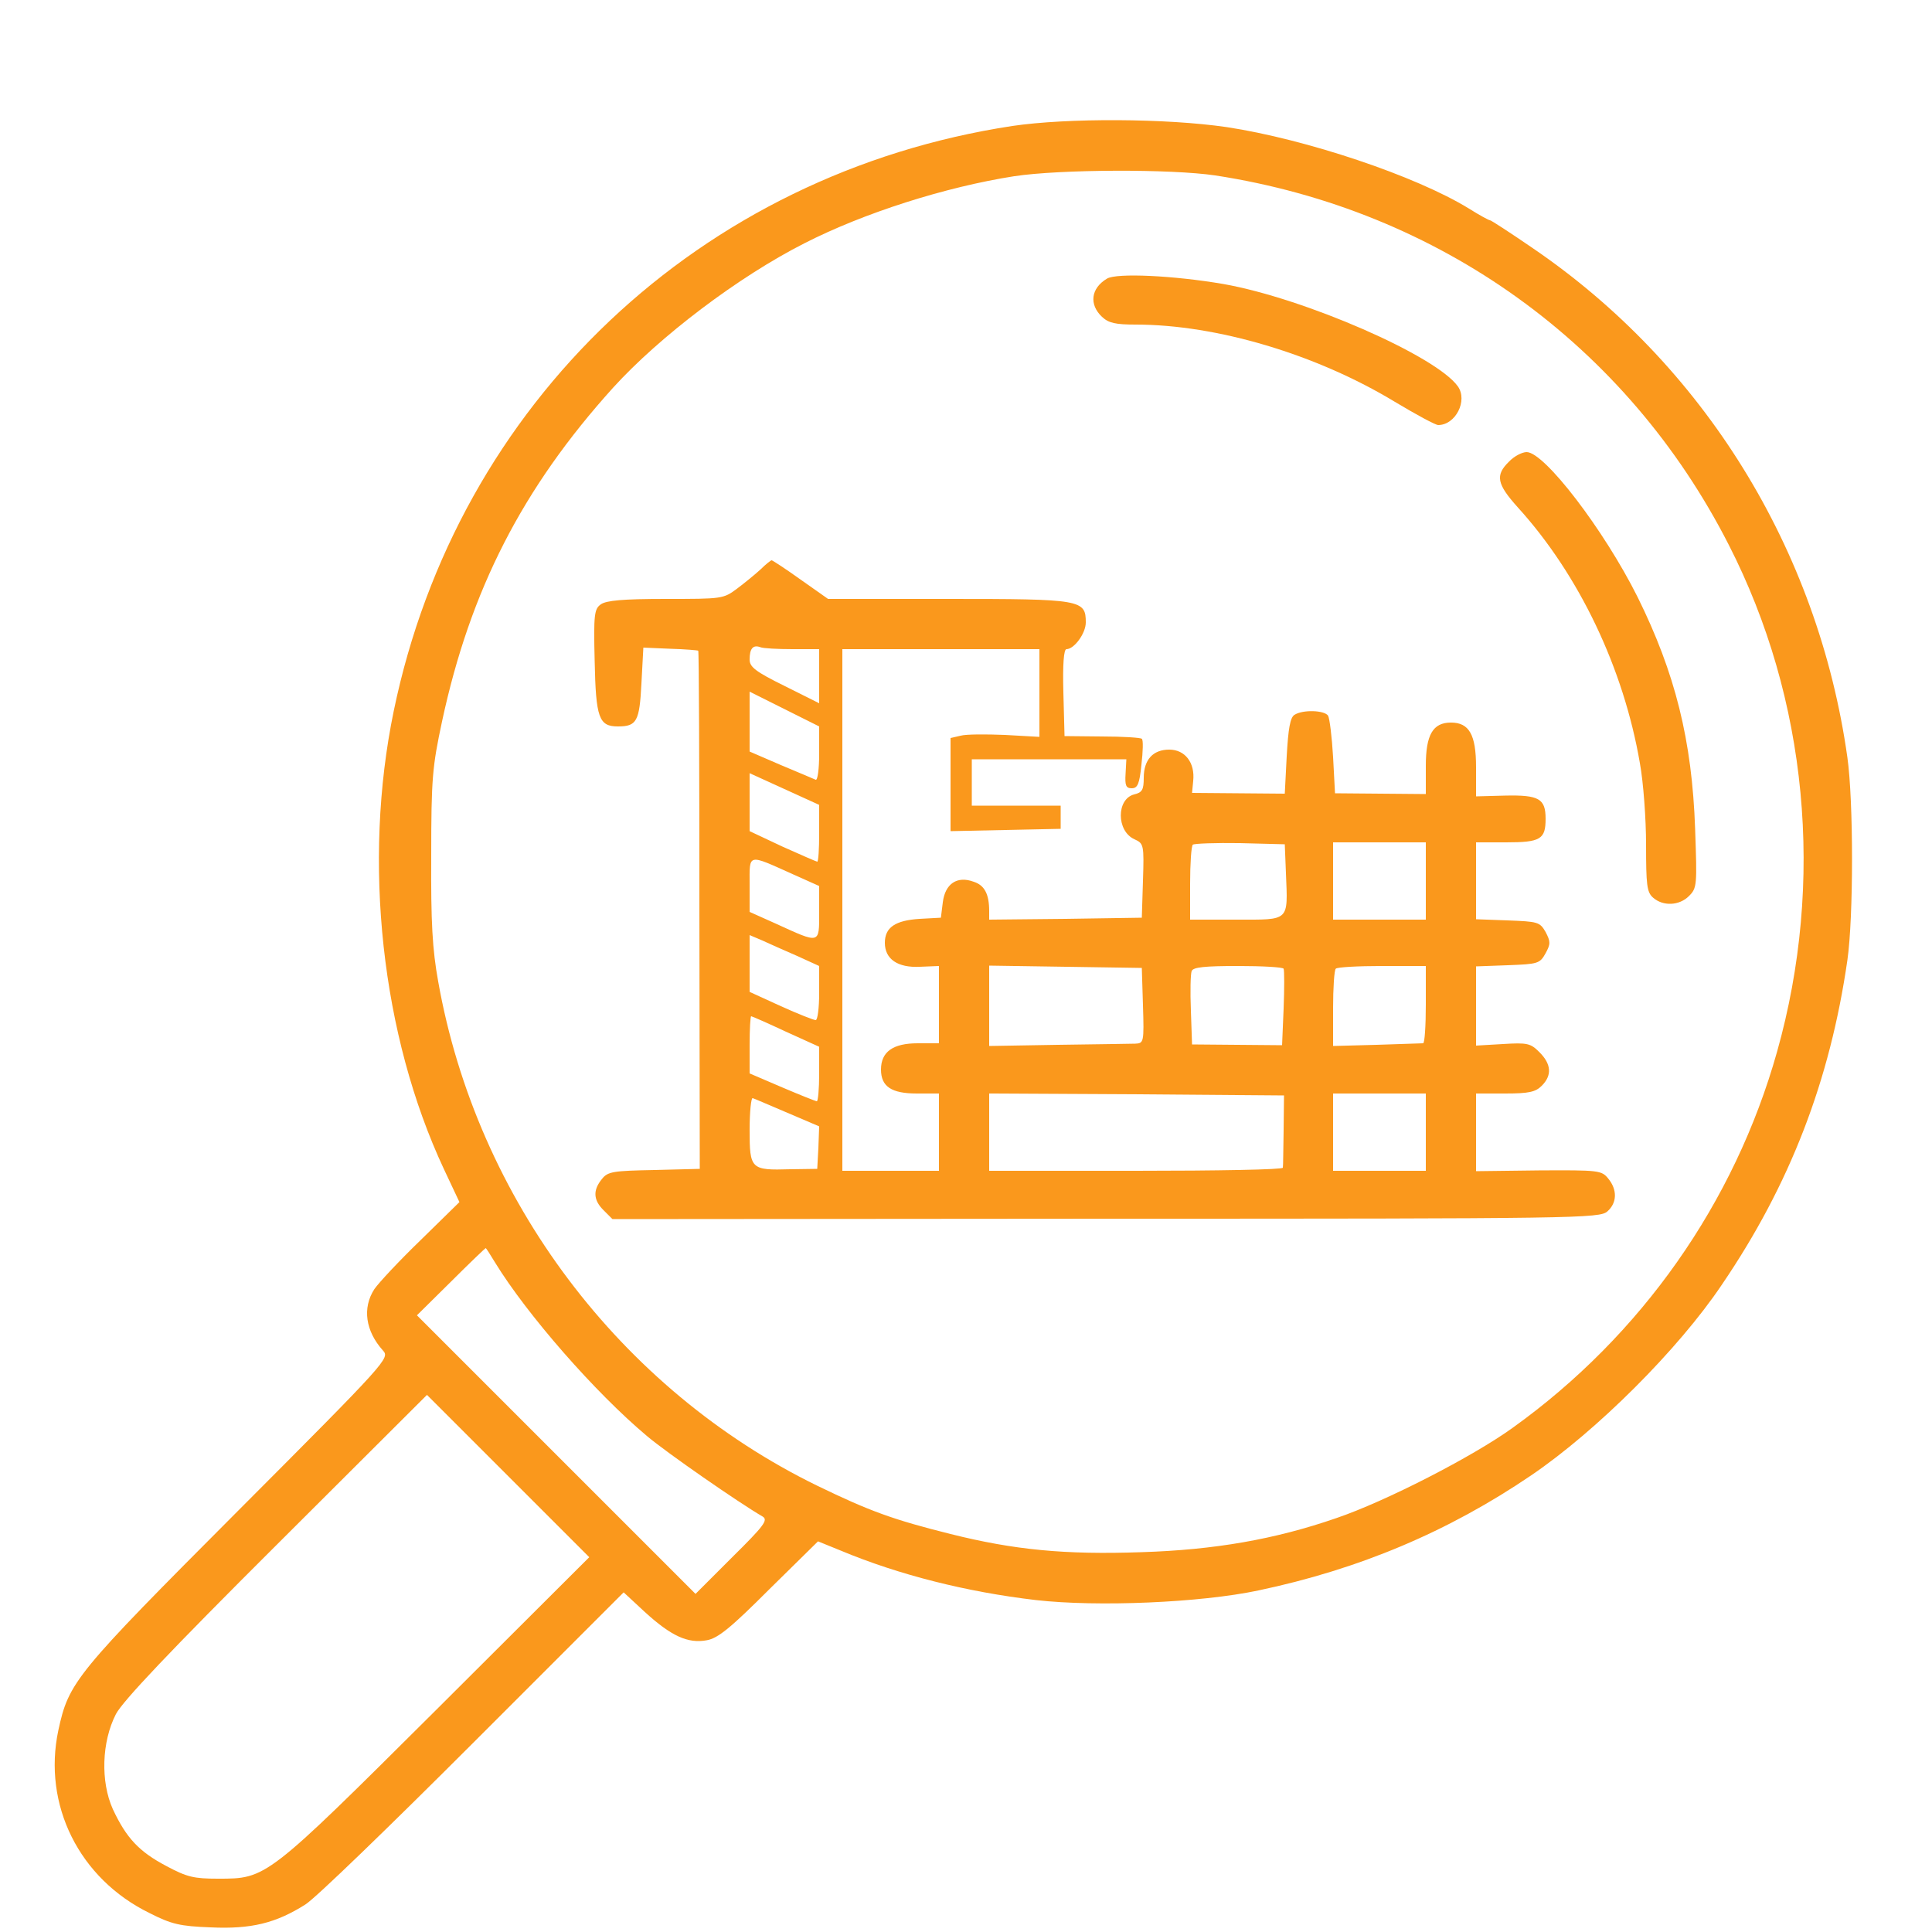
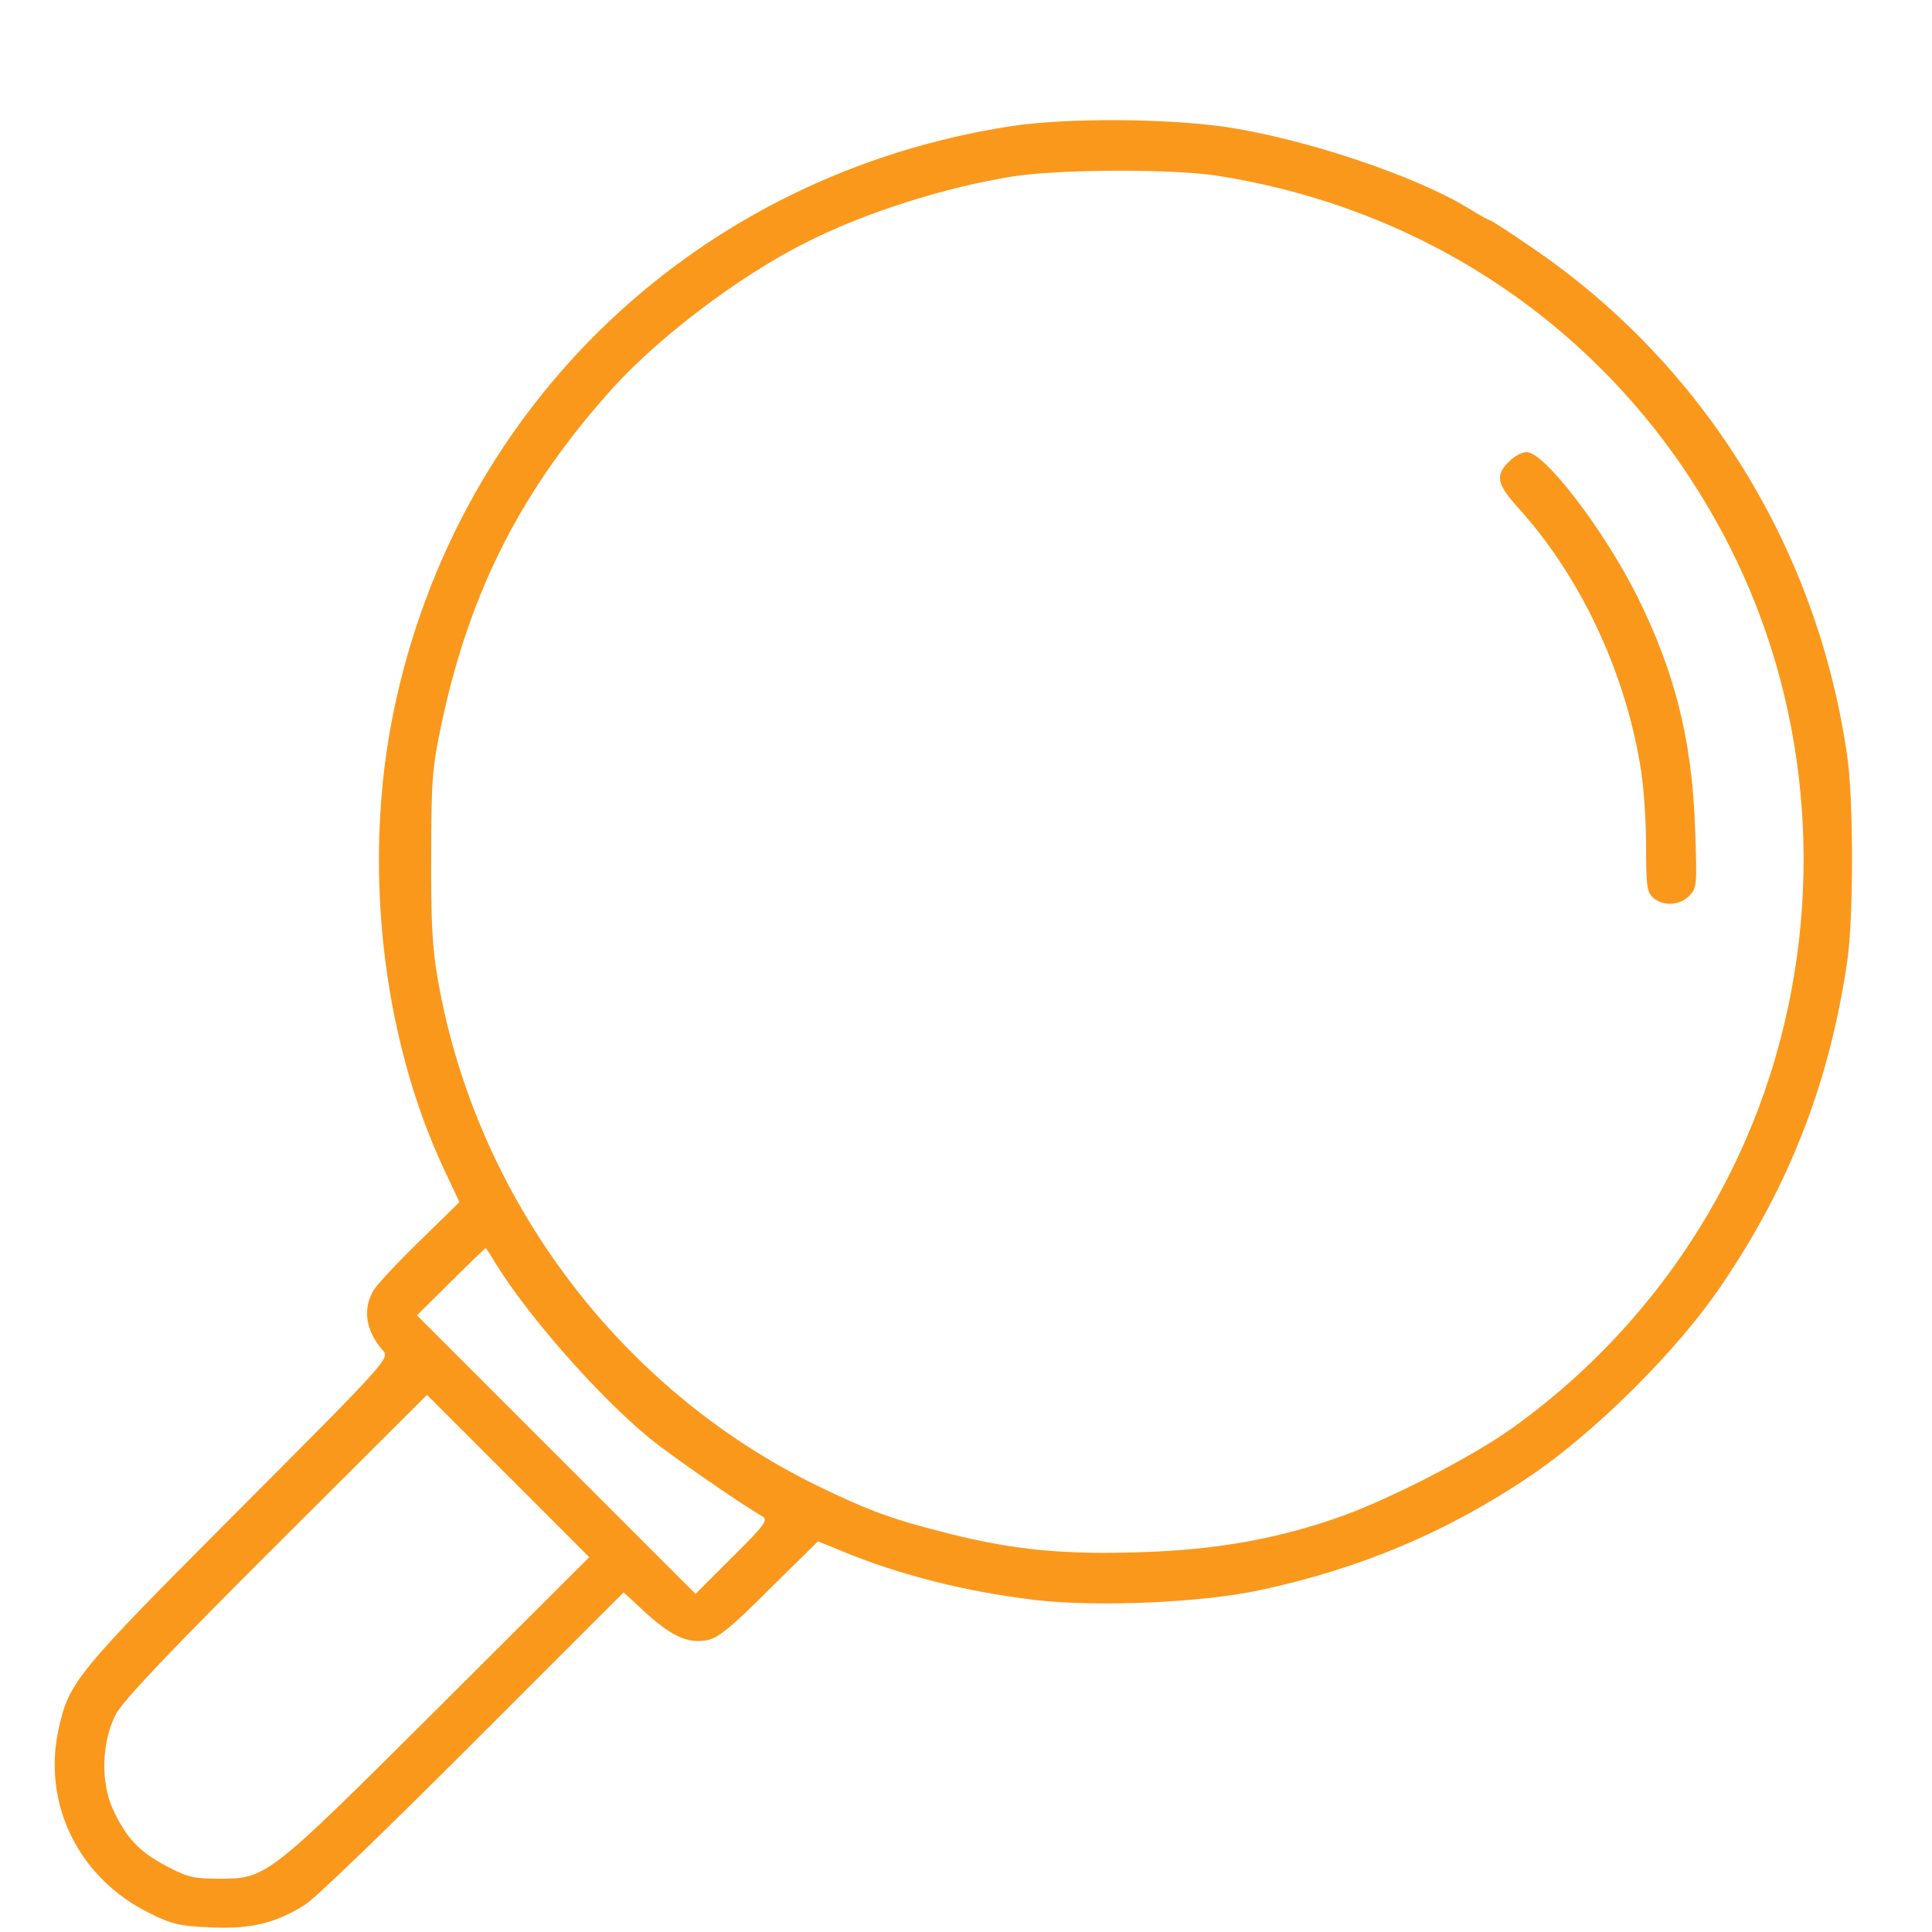
<svg xmlns="http://www.w3.org/2000/svg" version="1.0" width="70pt" height="70pt" viewBox="0 0 500 500" preserveAspectRatio="xMidYMid meet">
  <g transform="translate(0,500) scale(0.1,-0.1)" fill="#fa981c" stroke="none">
    <path d="M2620 4674 c-808 -123 -1436 -716 -1601 -1514 -81 -391 -32 -840 130 -1186 l40 -85 -100 -98 c-56 -54 -109 -111 -120 -127 -32 -49 -23 -109 22 -159 18 -20 14 -25 -375 -415 -422 -423 -438 -443 -465 -568 -41 -193 54 -384 236 -473 57 -29 79 -34 158 -37 105 -5 169 11 245 59 25 15 220 204 434 418 l390 390 55 -51 c68 -62 111 -82 160 -73 29 5 62 32 162 132 l126 124 59 -24 c151 -63 326 -107 505 -128 159 -18 425 -7 576 25 261 55 491 152 706 298 169 115 380 325 493 493 177 260 280 529 325 840 16 112 16 411 0 525 -76 539 -372 1017 -816 1319 -57 39 -106 71 -109 71 -3 0 -27 13 -54 30 -138 85 -423 180 -627 211 -157 23 -413 24 -555 3z m525 -128 c580 -89 1065 -438 1329 -956 204 -399 249 -872 125 -1312 -110 -391 -351 -734 -684 -973 -104 -75 -330 -191 -457 -234 -159 -55 -315 -82 -503 -88 -200 -7 -331 6 -495 47 -148 37 -209 59 -345 125 -510 249 -881 741 -981 1305 -15 83 -19 152 -18 325 0 201 3 231 28 348 73 340 208 604 443 864 120 132 324 287 496 374 153 78 363 145 542 173 119 18 405 19 520 2z m-1864 -2813 c82 -134 259 -337 394 -450 51 -43 237 -172 299 -208 14 -9 4 -23 -79 -105 l-95 -95 -361 361 -360 360 88 87 c48 48 89 87 90 87 1 0 12 -17 24 -37z m-151 -1157 c-442 -440 -440 -438 -566 -438 -62 0 -80 4 -134 33 -70 37 -103 72 -138 147 -32 71 -29 174 8 246 18 34 139 162 415 437 l390 389 210 -210 210 -210 -395 -394z" />
-     <path d="M2865 4279 c-42 -25 -47 -67 -13 -99 17 -16 35 -20 87 -20 210 0 468 -77 671 -200 55 -33 105 -60 112 -60 45 0 77 63 51 100 -56 79 -397 228 -607 265 -128 22 -276 29 -301 14z" />
-     <path d="M3905 3805 c-36 -35 -31 -58 23 -118 159 -175 274 -417 316 -662 9 -49 16 -144 16 -211 0 -104 2 -123 18 -137 26 -23 68 -21 93 4 21 21 21 28 16 173 -8 231 -52 405 -149 601 -87 174 -241 375 -287 375 -12 0 -33 -11 -46 -25z" />
-     <path d="M1969 3527 c-13 -12 -41 -35 -61 -50 -36 -27 -39 -27 -185 -27 -111 0 -154 -4 -168 -14 -17 -12 -19 -26 -16 -147 3 -147 11 -169 60 -169 49 0 56 13 61 111 l5 93 70 -3 c38 -1 71 -4 72 -5 2 -1 3 -304 3 -672 l1 -669 -118 -3 c-106 -2 -120 -4 -135 -23 -24 -29 -23 -55 5 -82 l22 -22 1277 1 c1224 0 1278 1 1298 19 25 22 26 56 2 85 -17 21 -24 22 -180 21 l-162 -2 0 101 0 100 75 0 c62 0 79 4 95 20 27 27 25 56 -6 87 -23 23 -31 25 -95 21 l-69 -4 0 103 0 102 82 3 c78 3 83 4 98 31 13 24 13 30 0 55 -15 26 -20 27 -98 30 l-82 3 0 99 0 100 78 0 c89 0 102 8 102 61 0 52 -17 62 -105 60 l-75 -2 0 76 c0 84 -18 115 -65 115 -47 0 -65 -32 -65 -112 l0 -73 -117 1 -118 1 -5 94 c-3 52 -9 100 -13 107 -10 14 -65 16 -87 2 -11 -7 -16 -35 -20 -107 l-5 -97 -120 1 -120 1 3 31 c5 47 -21 81 -62 81 -42 0 -66 -26 -66 -73 0 -31 -4 -38 -25 -43 -46 -12 -46 -95 1 -116 24 -11 25 -14 22 -107 l-3 -96 -197 -3 -198 -2 0 22 c0 44 -12 67 -40 76 -43 16 -74 -5 -80 -53 l-5 -40 -55 -3 c-63 -4 -90 -22 -90 -62 0 -42 33 -65 91 -62 l49 2 0 -100 0 -100 -55 0 c-64 0 -95 -22 -95 -68 0 -44 27 -62 93 -62 l57 0 0 -100 0 -100 -125 0 -125 0 0 675 0 675 255 0 255 0 0 -114 0 -113 -89 5 c-49 2 -101 2 -115 -2 l-26 -6 0 -120 0 -121 143 3 142 3 0 30 0 30 -115 0 -115 0 0 60 0 60 200 0 200 0 -2 -37 c-2 -31 1 -38 16 -38 15 0 20 11 25 61 4 34 5 64 1 67 -3 3 -49 6 -103 6 l-97 1 -3 113 c-2 72 1 112 8 112 20 0 50 41 50 69 0 59 -11 61 -356 61 l-311 0 -71 50 c-39 28 -73 50 -75 50 -2 0 -15 -10 -28 -23z m82 -207 l69 0 0 -70 0 -70 -90 45 c-75 37 -90 49 -90 68 0 29 9 39 28 32 7 -3 45 -5 83 -5z m69 -271 c0 -39 -4 -69 -9 -67 -4 2 -45 19 -90 38 l-81 35 0 78 0 77 90 -45 90 -45 0 -71z m0 -206 c0 -40 -2 -73 -5 -73 -2 0 -43 18 -90 39 l-85 40 0 75 0 75 90 -41 90 -41 0 -74z m1208 -103 c5 -126 11 -120 -128 -120 l-120 0 0 93 c0 52 3 97 7 101 4 3 59 5 122 4 l116 -3 3 -75z m362 -20 l0 -100 -120 0 -120 0 0 100 0 100 120 0 120 0 0 -100z m-1637 17 l67 -30 0 -69 c0 -82 3 -81 -113 -28 l-67 30 0 71 c0 81 -7 80 113 26z m10 -211 l57 -26 0 -70 c0 -38 -4 -70 -9 -70 -5 0 -46 16 -90 36 l-81 37 0 74 0 73 33 -14 c17 -8 58 -26 90 -40z m895 -128 c3 -96 2 -98 -20 -99 -13 0 -103 -2 -200 -3 l-178 -3 0 104 0 104 198 -3 197 -3 3 -97z m364 95 c2 -5 2 -51 0 -103 l-4 -95 -116 1 -117 1 -3 88 c-2 49 -1 94 2 102 4 10 34 13 120 13 63 0 116 -3 118 -7z m368 -93 c0 -55 -3 -100 -7 -100 -5 0 -59 -2 -120 -4 l-113 -3 0 97 c0 53 3 100 7 103 3 4 57 7 120 7 l113 0 0 -100z m-1656 -70 l86 -39 0 -71 c0 -38 -3 -70 -6 -70 -3 0 -43 16 -90 36 l-84 36 0 74 c0 41 2 74 4 74 2 0 43 -18 90 -40z m1288 -255 c-1 -49 -1 -93 -2 -97 0 -5 -171 -8 -380 -8 l-380 0 0 100 0 100 382 -2 381 -3 -1 -90z m368 -5 l0 -100 -120 0 -120 0 0 100 0 100 120 0 120 0 0 -100z m-1652 50 l82 -35 -2 -55 -3 -55 -70 -1 c-102 -3 -105 0 -105 102 0 47 4 84 8 82 4 -1 45 -19 90 -38z" />
+     <path d="M3905 3805 c-36 -35 -31 -58 23 -118 159 -175 274 -417 316 -662 9 -49 16 -144 16 -211 0 -104 2 -123 18 -137 26 -23 68 -21 93 4 21 21 21 28 16 173 -8 231 -52 405 -149 601 -87 174 -241 375 -287 375 -12 0 -33 -11 -46 -25" />
  </g>
</svg>